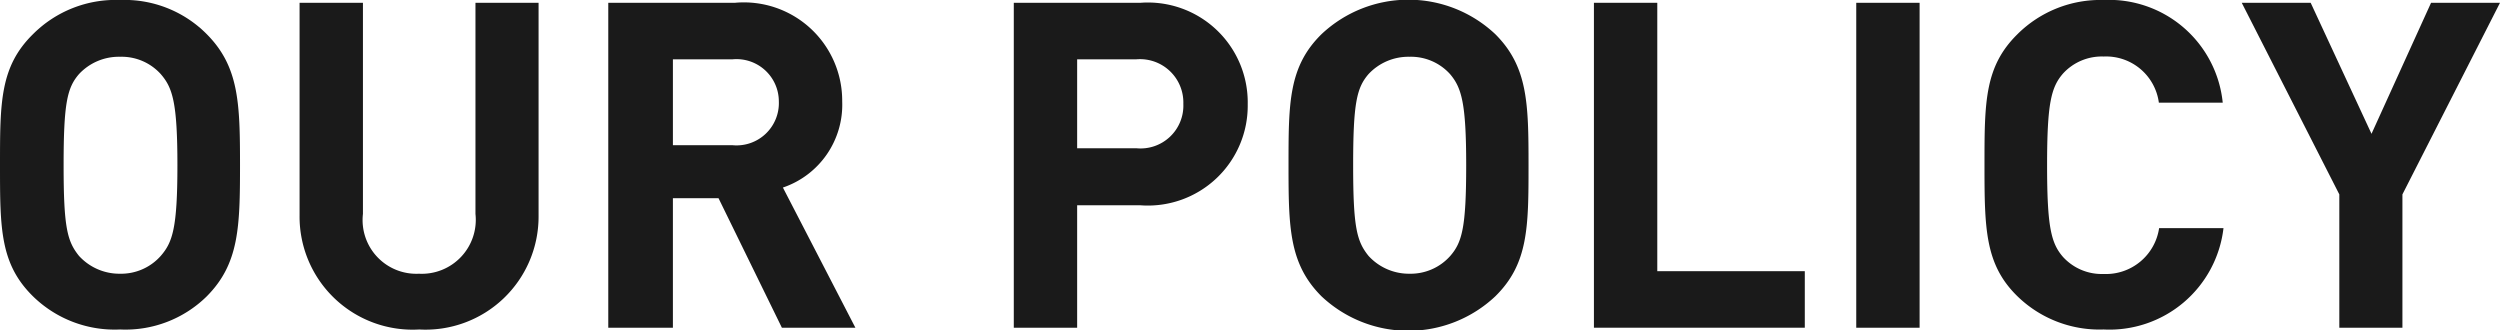
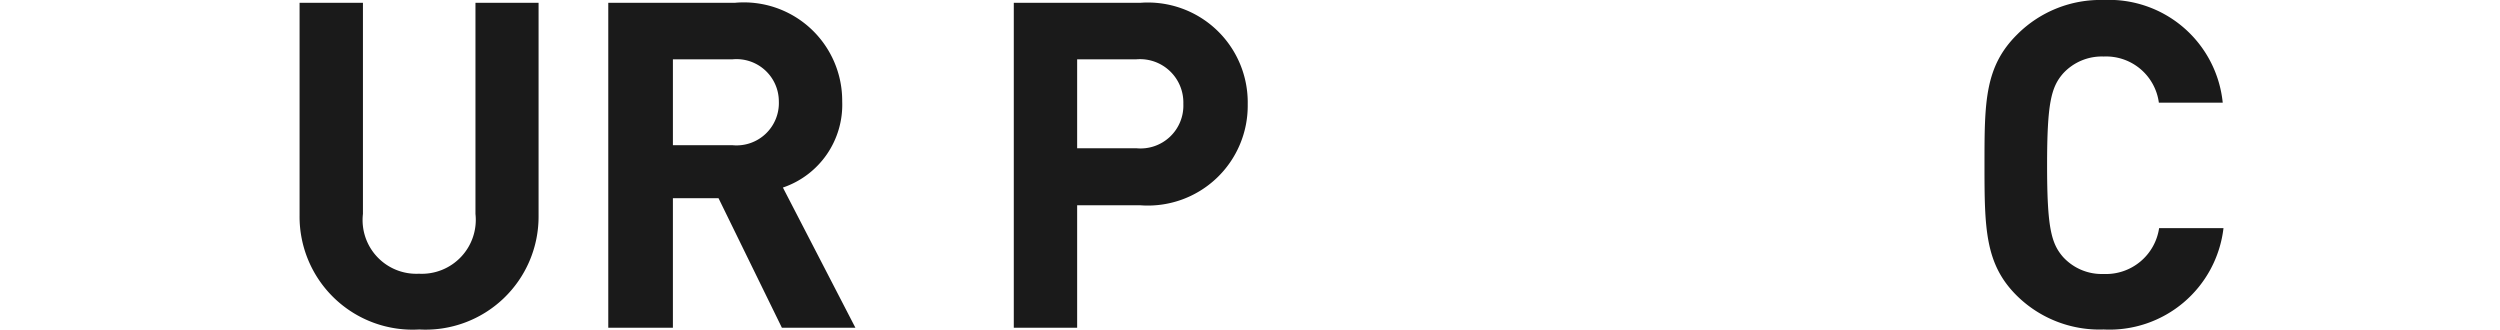
<svg xmlns="http://www.w3.org/2000/svg" width="98.64" height="13.04" viewBox="0 0 98.64 13.04">
  <defs>
    <style>.cls-1{fill:#1a1a1a;}</style>
  </defs>
  <title>アセット 19</title>
  <g id="レイヤー_2" data-name="レイヤー 2">
    <g id="moji">
-       <path class="cls-1" d="M8.16,11.69A4.57,4.57,0,0,1,4.74,13,4.61,4.61,0,0,1,1.3,11.69C0,10.41,0,9,0,6.52S0,2.63,1.3,1.35A4.61,4.61,0,0,1,4.74,0,4.57,4.57,0,0,1,8.16,1.35C9.43,2.63,9.47,4.07,9.47,6.52S9.43,10.41,8.16,11.69ZM6.34,2.92a2.08,2.08,0,0,0-1.6-.68,2.15,2.15,0,0,0-1.62.68c-.47.54-.61,1.15-.61,3.6s.14,3,.61,3.58a2.16,2.16,0,0,0,1.62.7,2.09,2.09,0,0,0,1.6-.7C6.81,9.56,7,9,7,6.52S6.81,3.46,6.34,2.92Z" />
      <path class="cls-1" d="M16.54,13a4.46,4.46,0,0,1-4.72-4.5V.11h2.5V8.44a2.12,2.12,0,0,0,2.21,2.36,2.13,2.13,0,0,0,2.23-2.36V.11h2.49V8.53A4.46,4.46,0,0,1,16.54,13Z" />
      <path class="cls-1" d="M30.85,12.93l-2.5-5.11h-1.8v5.11H24V.11h5A3.88,3.88,0,0,1,33.23,4,3.45,3.45,0,0,1,30.89,7.4l2.86,5.53ZM28.91,2.34H26.55V5.73h2.36A1.67,1.67,0,0,0,30.73,4,1.67,1.67,0,0,0,28.91,2.34Z" />
      <path class="cls-1" d="M45,8.1H42.5v4.83H40V.11h5a3.94,3.94,0,0,1,4.23,4A3.94,3.94,0,0,1,45,8.1Zm-.13-5.76H42.5V5.85h2.34a1.69,1.69,0,0,0,1.85-1.75A1.71,1.71,0,0,0,44.84,2.34Z" />
-       <path class="cls-1" d="M59,11.69a5,5,0,0,1-6.86,0c-1.28-1.28-1.3-2.72-1.3-5.17s0-3.89,1.3-5.17a5,5,0,0,1,6.86,0c1.28,1.28,1.31,2.72,1.31,5.17S60.3,10.41,59,11.69ZM57.21,2.92a2.08,2.08,0,0,0-1.6-.68A2.15,2.15,0,0,0,54,2.92c-.47.54-.61,1.15-.61,3.6s.14,3,.61,3.58a2.16,2.16,0,0,0,1.62.7,2.09,2.09,0,0,0,1.6-.7c.47-.54.63-1.13.63-3.58S57.67,3.46,57.21,2.92Z" />
-       <path class="cls-1" d="M62.89,12.93V.11h2.5V10.7h5.82v2.23Z" />
-       <path class="cls-1" d="M73.24,12.93V.11h2.5V12.93Z" />
      <path class="cls-1" d="M83,13a4.64,4.64,0,0,1-3.44-1.35C78.32,10.41,78.3,9,78.3,6.52s0-3.89,1.3-5.17A4.64,4.64,0,0,1,83,0a4.51,4.51,0,0,1,4.7,4.05H85.18A2.1,2.1,0,0,0,83,2.23a2.07,2.07,0,0,0-1.6.67c-.47.54-.63,1.17-.63,3.62s.16,3.08.63,3.62a2.07,2.07,0,0,0,1.6.67A2.12,2.12,0,0,0,85.19,9h2.54A4.53,4.53,0,0,1,83,13Z" />
-       <path class="cls-1" d="M94.79,7.67v5.26H92.3V7.67L88.45.11h2.72l2.4,5.17L95.92.11h2.72Z" />
    </g>
  </g>
</svg>